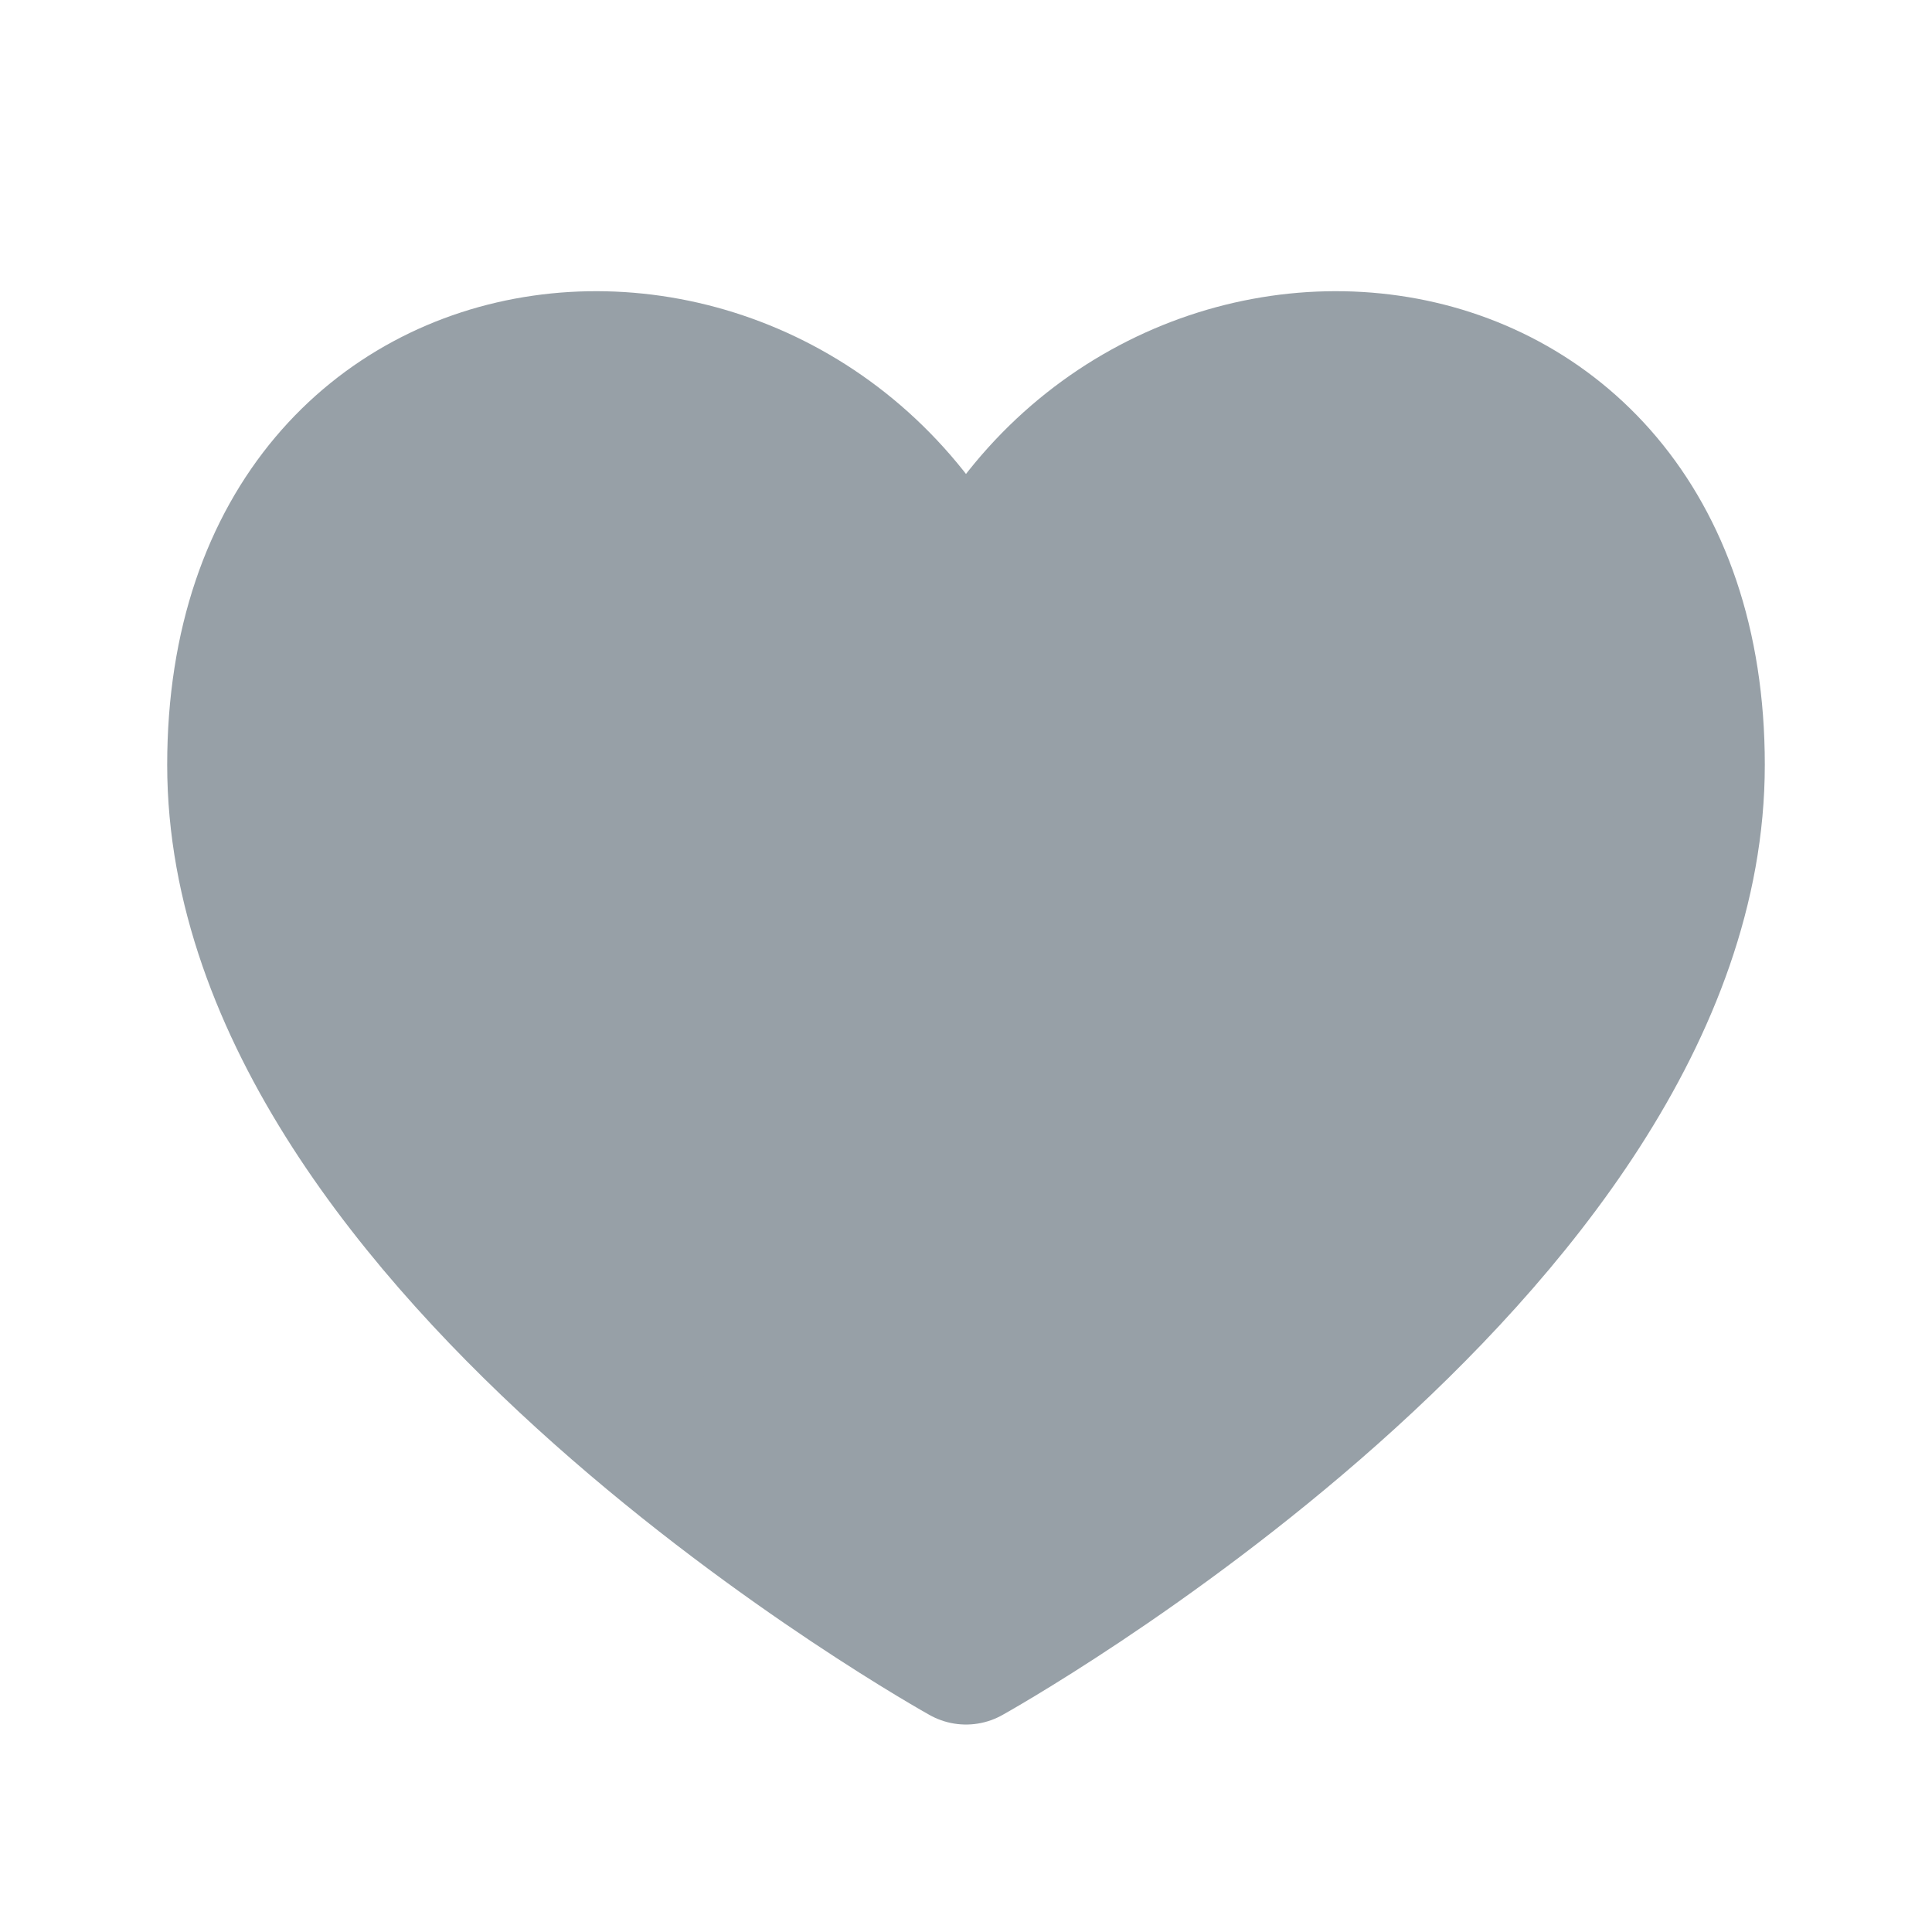
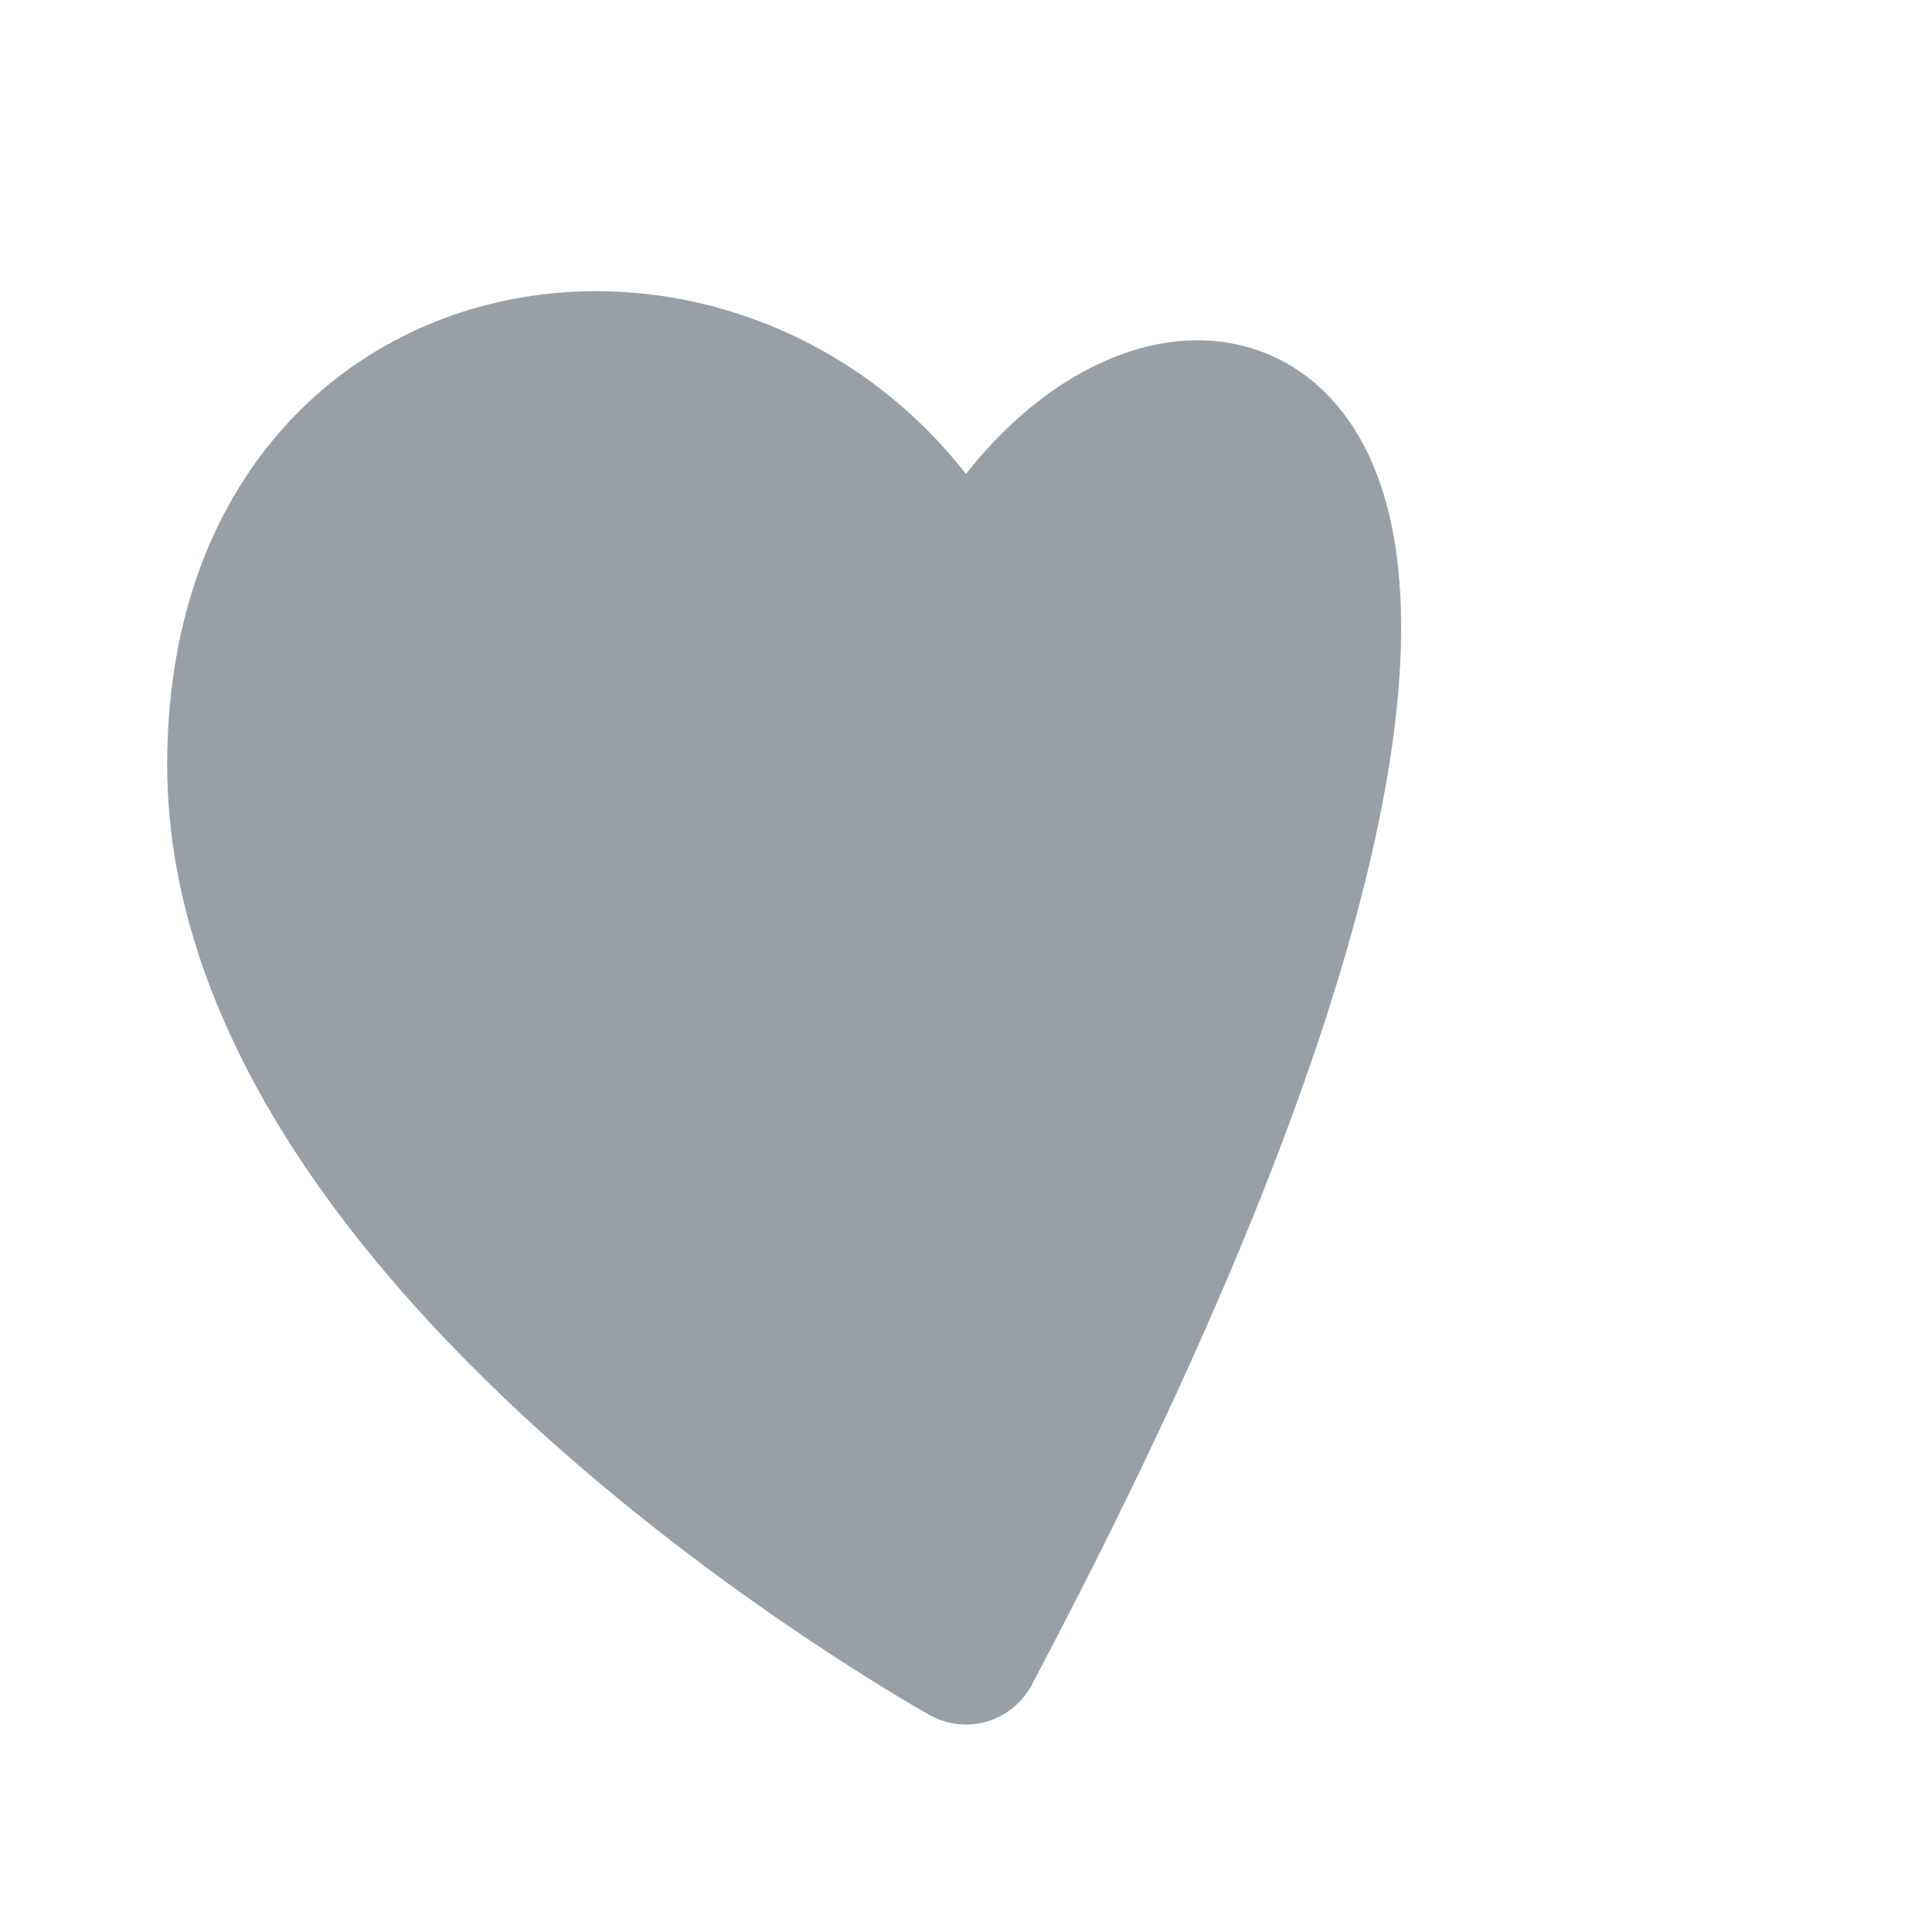
<svg xmlns="http://www.w3.org/2000/svg" width="13" height="13" viewBox="0 0 13 13" fill="none">
-   <path d="M6.5 4.168C5.417 1.625 1.625 1.896 1.625 5.146C1.625 8.396 6.5 11.104 6.5 11.104C6.5 11.104 11.375 8.396 11.375 5.146C11.375 1.896 7.583 1.625 6.5 4.168Z" fill="#97A0A7" stroke="#97A0A7" stroke-linecap="round" stroke-linejoin="round" />
+   <path d="M6.5 4.168C5.417 1.625 1.625 1.896 1.625 5.146C1.625 8.396 6.5 11.104 6.5 11.104C11.375 1.896 7.583 1.625 6.5 4.168Z" fill="#97A0A7" stroke="#97A0A7" stroke-linecap="round" stroke-linejoin="round" />
</svg>